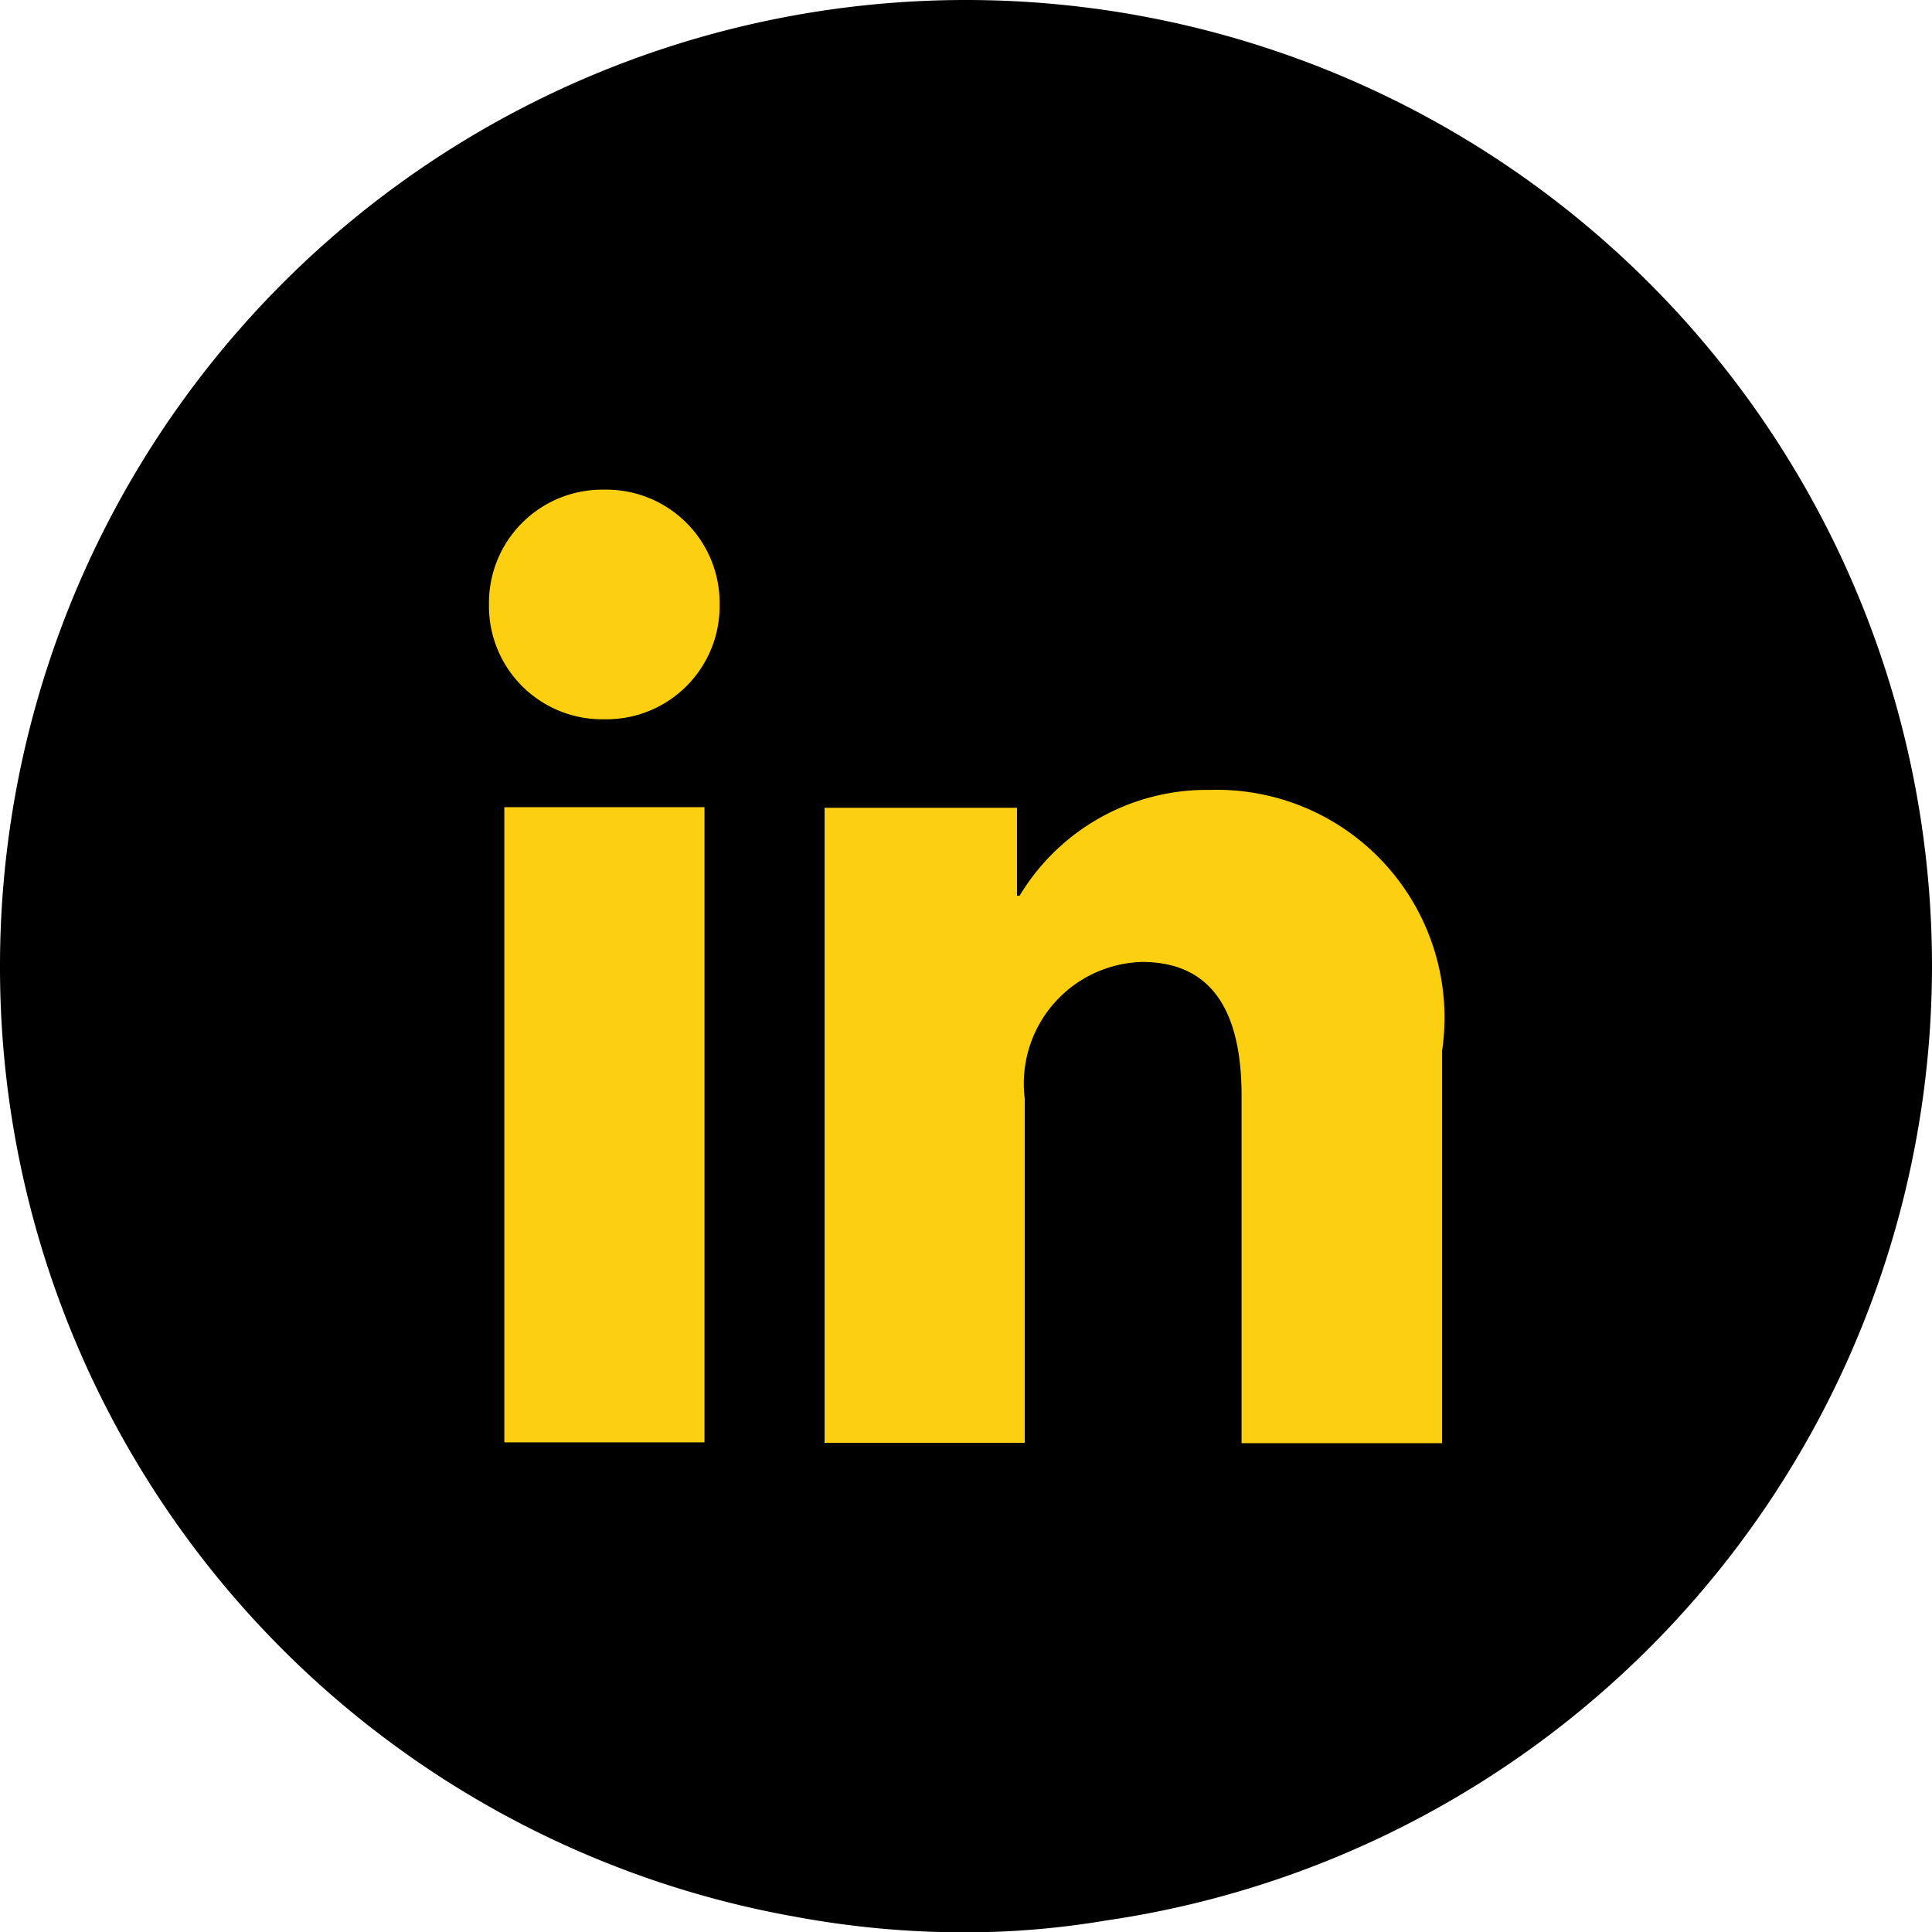
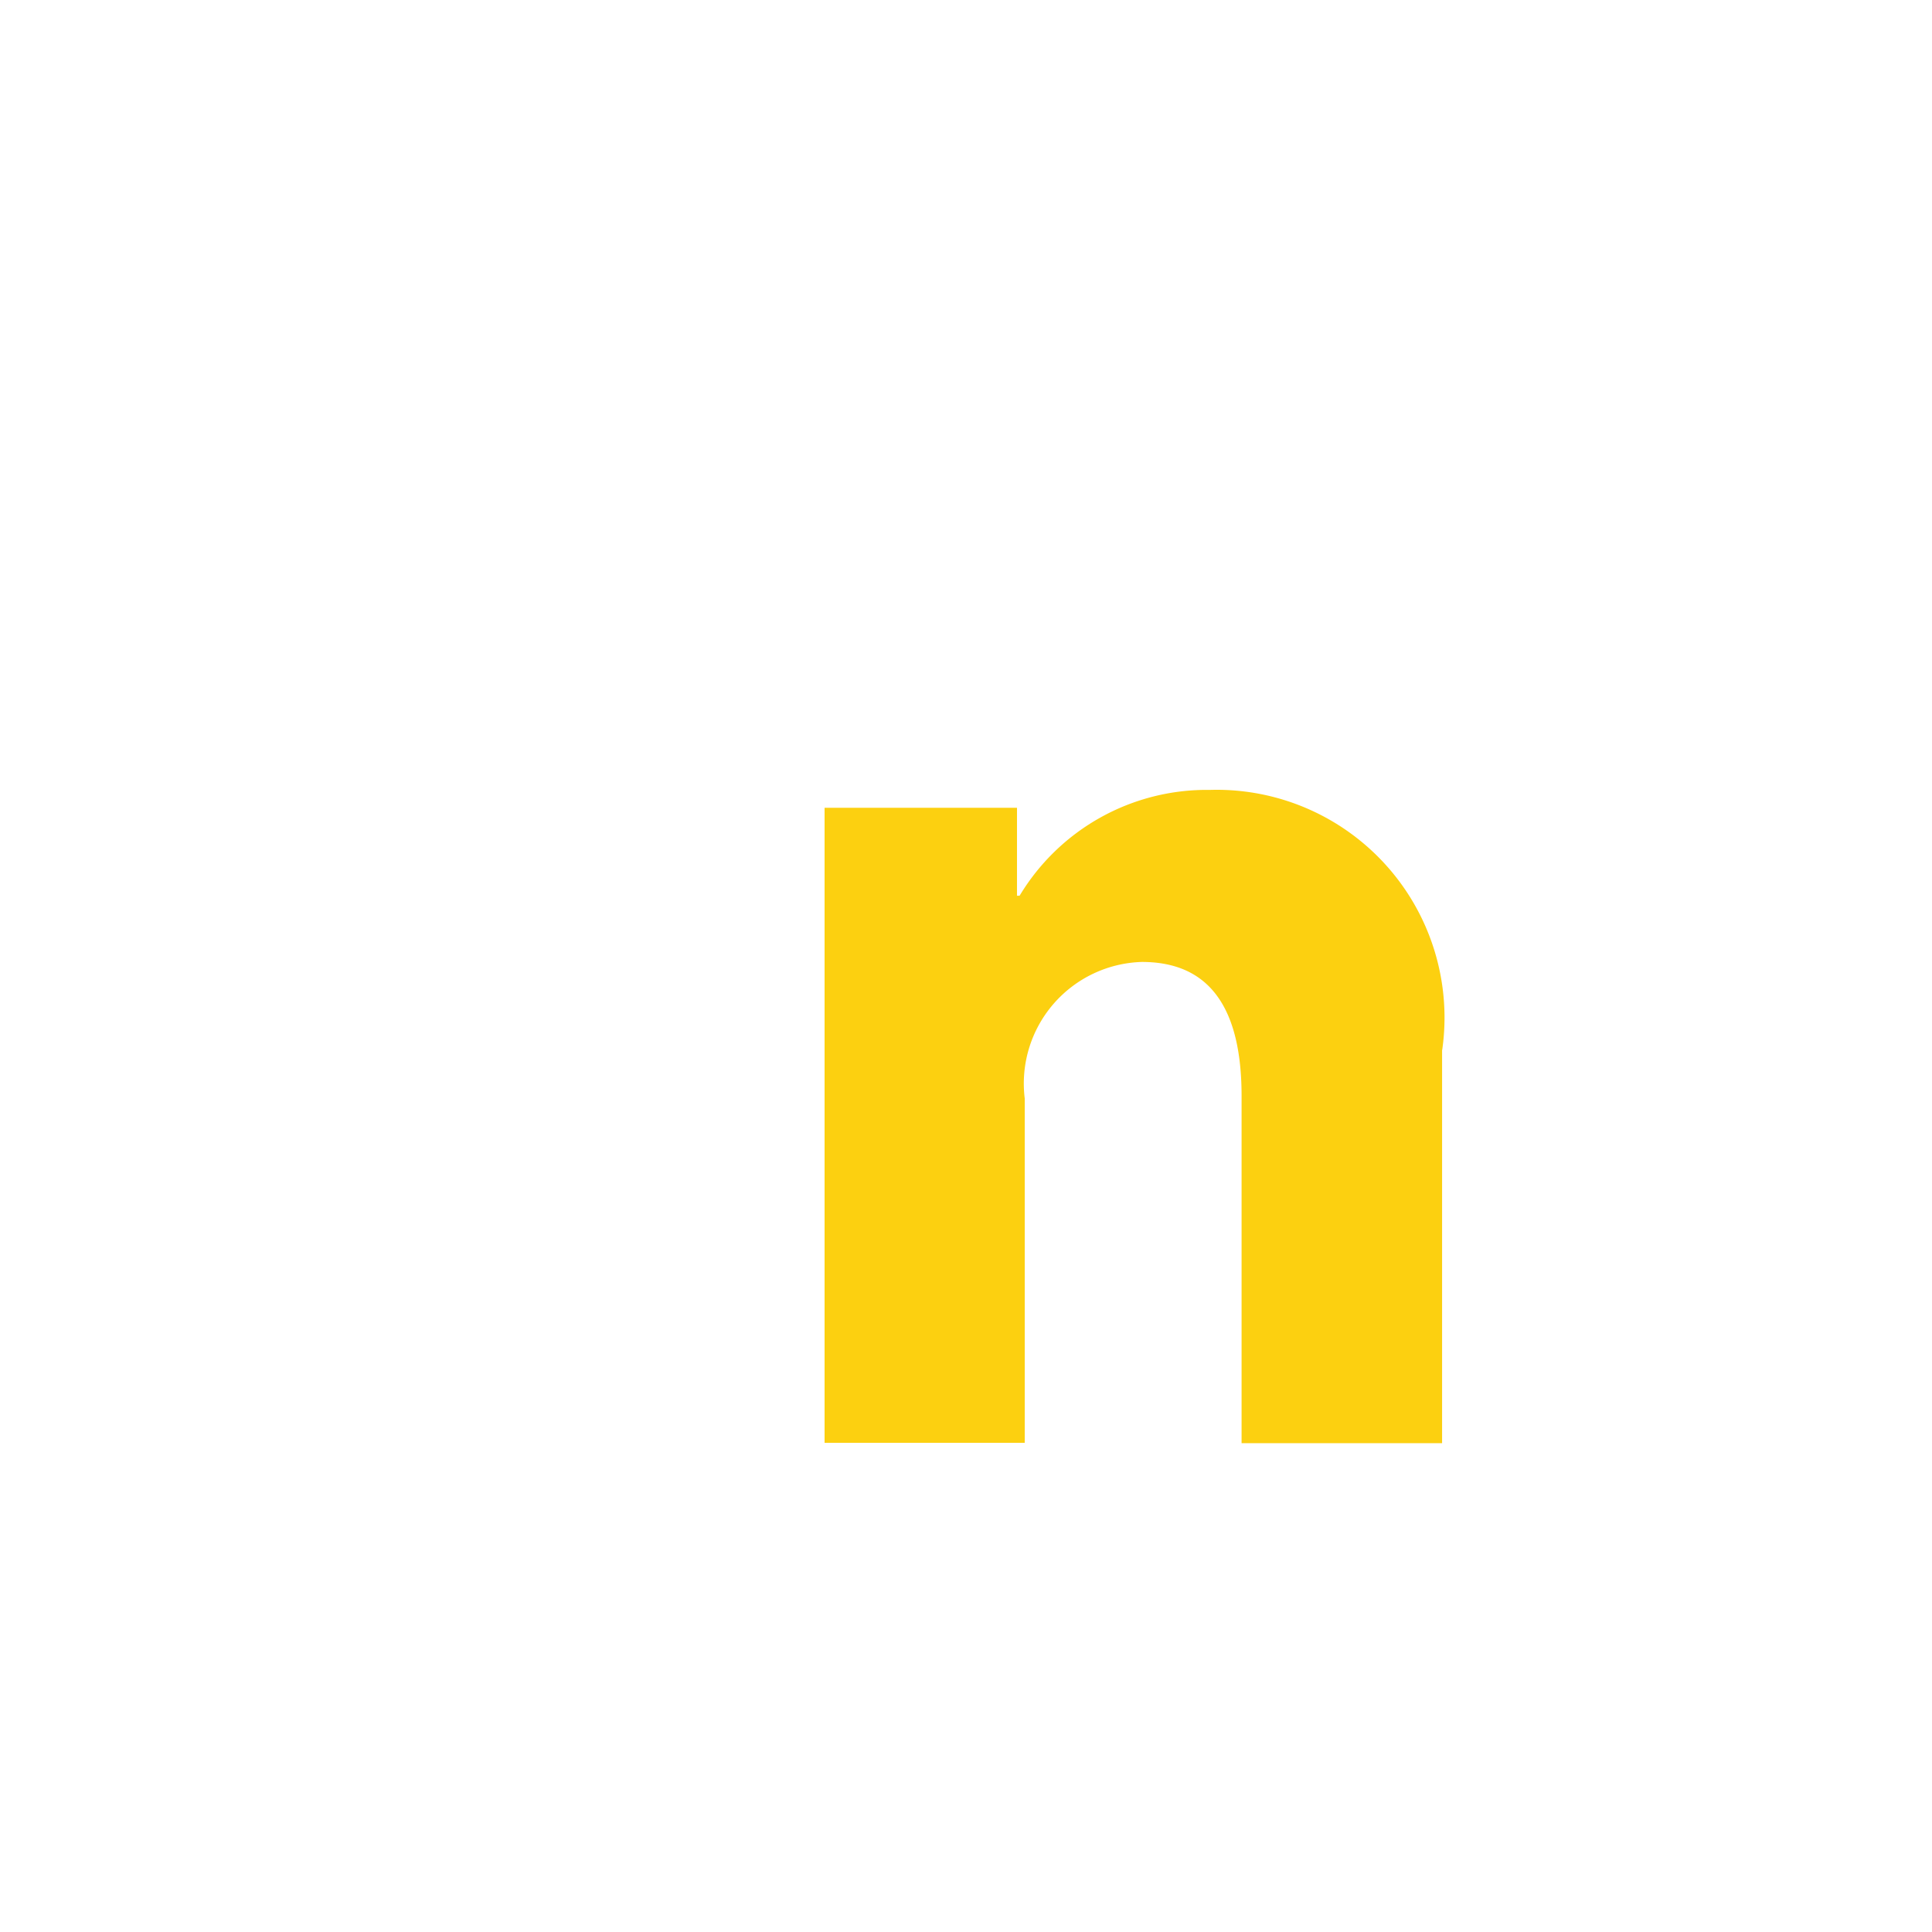
<svg xmlns="http://www.w3.org/2000/svg" width="16.216" height="16.216" viewBox="0 0 16.216 16.216">
  <defs>
    <clipPath id="clip-path">
      <path id="Clip_6" data-name="Clip 6" d="M0,8H8V0H0Z" fill="none" />
    </clipPath>
  </defs>
  <g id="Group_5" data-name="Group 5" transform="translate(-11.896 -11.89)">
-     <path id="Fill_3" data-name="Fill 3" d="M16.216,8.108a8.1,8.1,0,0,1-6.93,8.011,7.123,7.123,0,0,1-1.178.1,7.786,7.786,0,0,1-1.427-.13A8.092,8.092,0,0,1,0,8.108a8.108,8.108,0,0,1,16.216,0" transform="translate(11.896 11.89)" />
    <g id="In" transform="translate(16 16)">
      <path id="Fill_1" data-name="Fill 1" d="M5.183,2.183v3.3H3.5V2.568c0-.859-.365-1.124-.837-1.124A1.021,1.021,0,0,0,1.68,2.59V5.48H0V.15H1.615V.888h.022A1.833,1.833,0,0,1,3.234,0a1.912,1.912,0,0,1,1.95,2.183" transform="translate(2.817 2.52)" fill="#fcd010" />
-       <path id="Fill_3-2" data-name="Fill 3" d="M1.936.964a.95.95,0,0,1-.968.963A.95.95,0,0,1,0,.964.951.951,0,0,1,.968,0a.951.951,0,0,1,.968.964" fill="#fcd010" />
-       <path id="Clip_6-2" data-name="Clip 6" d="M0,8H8V0H0Z" fill="none" />
      <g id="In-2" data-name="In" clip-path="url(#clip-path)">
-         <path id="Fill_5" data-name="Fill 5" d="M0,5.331H1.68V0H0Z" transform="translate(0.129 2.665)" fill="#fcd010" />
-       </g>
+         </g>
    </g>
  </g>
</svg>